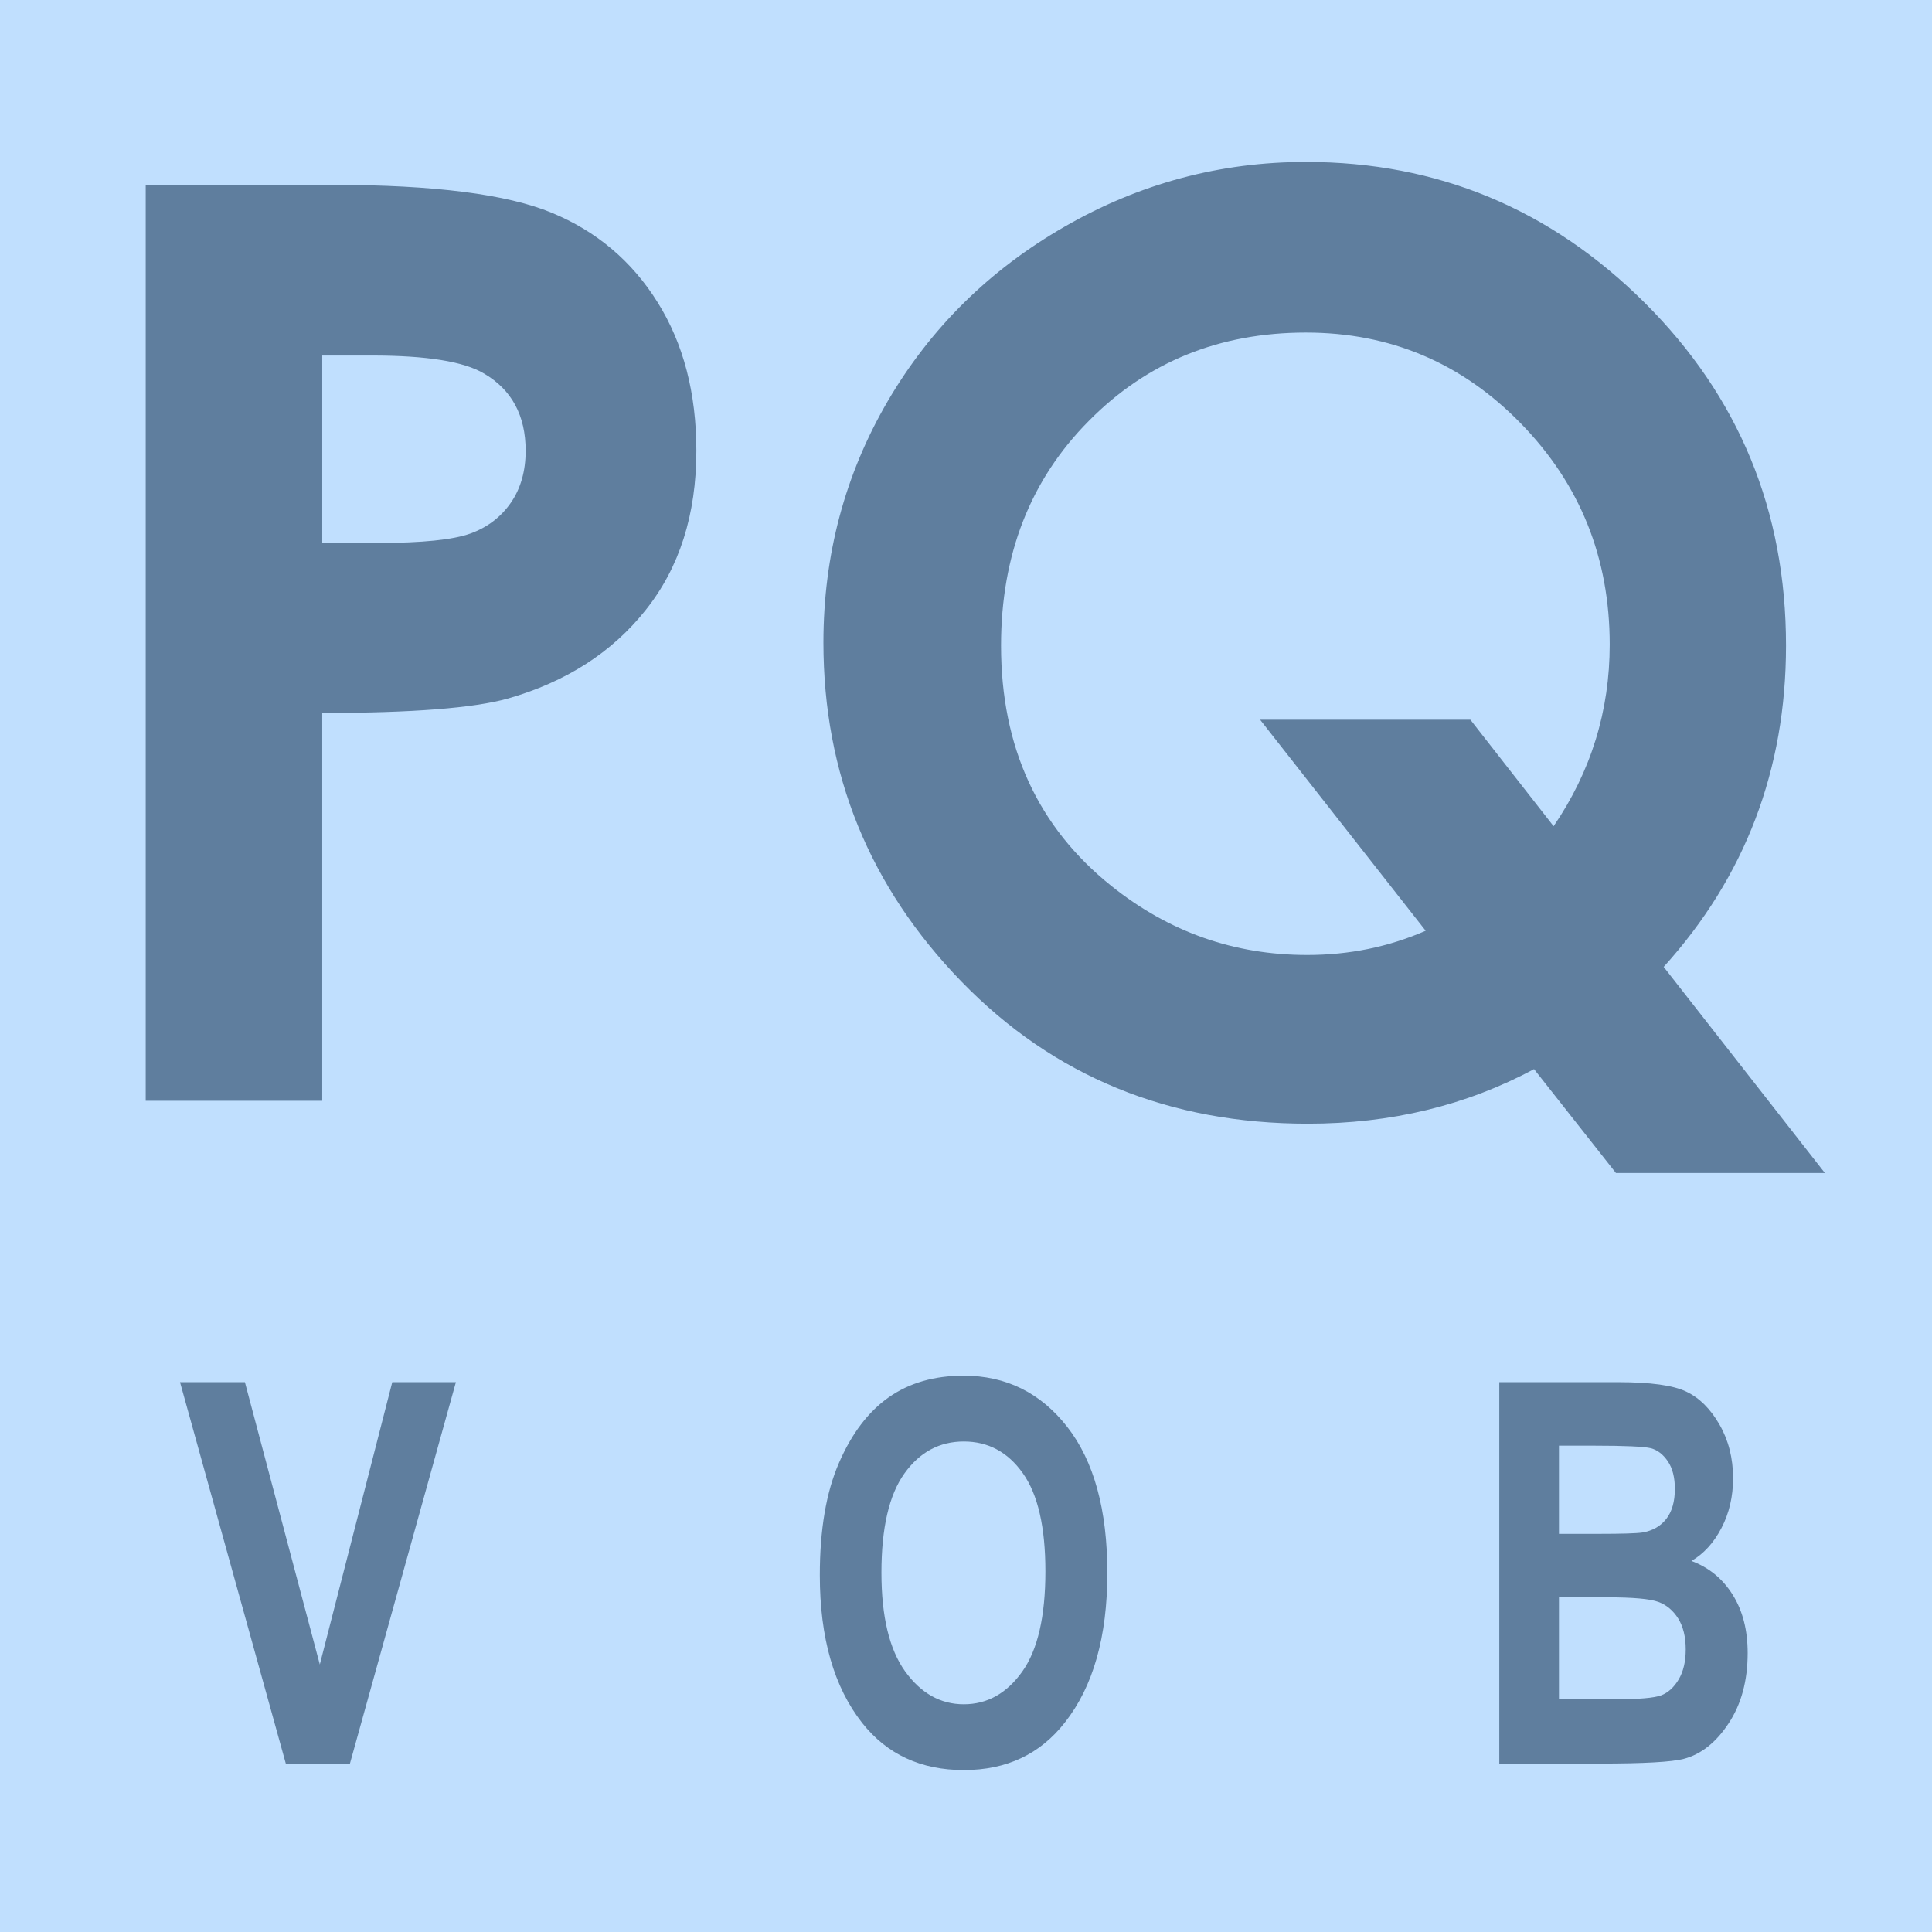
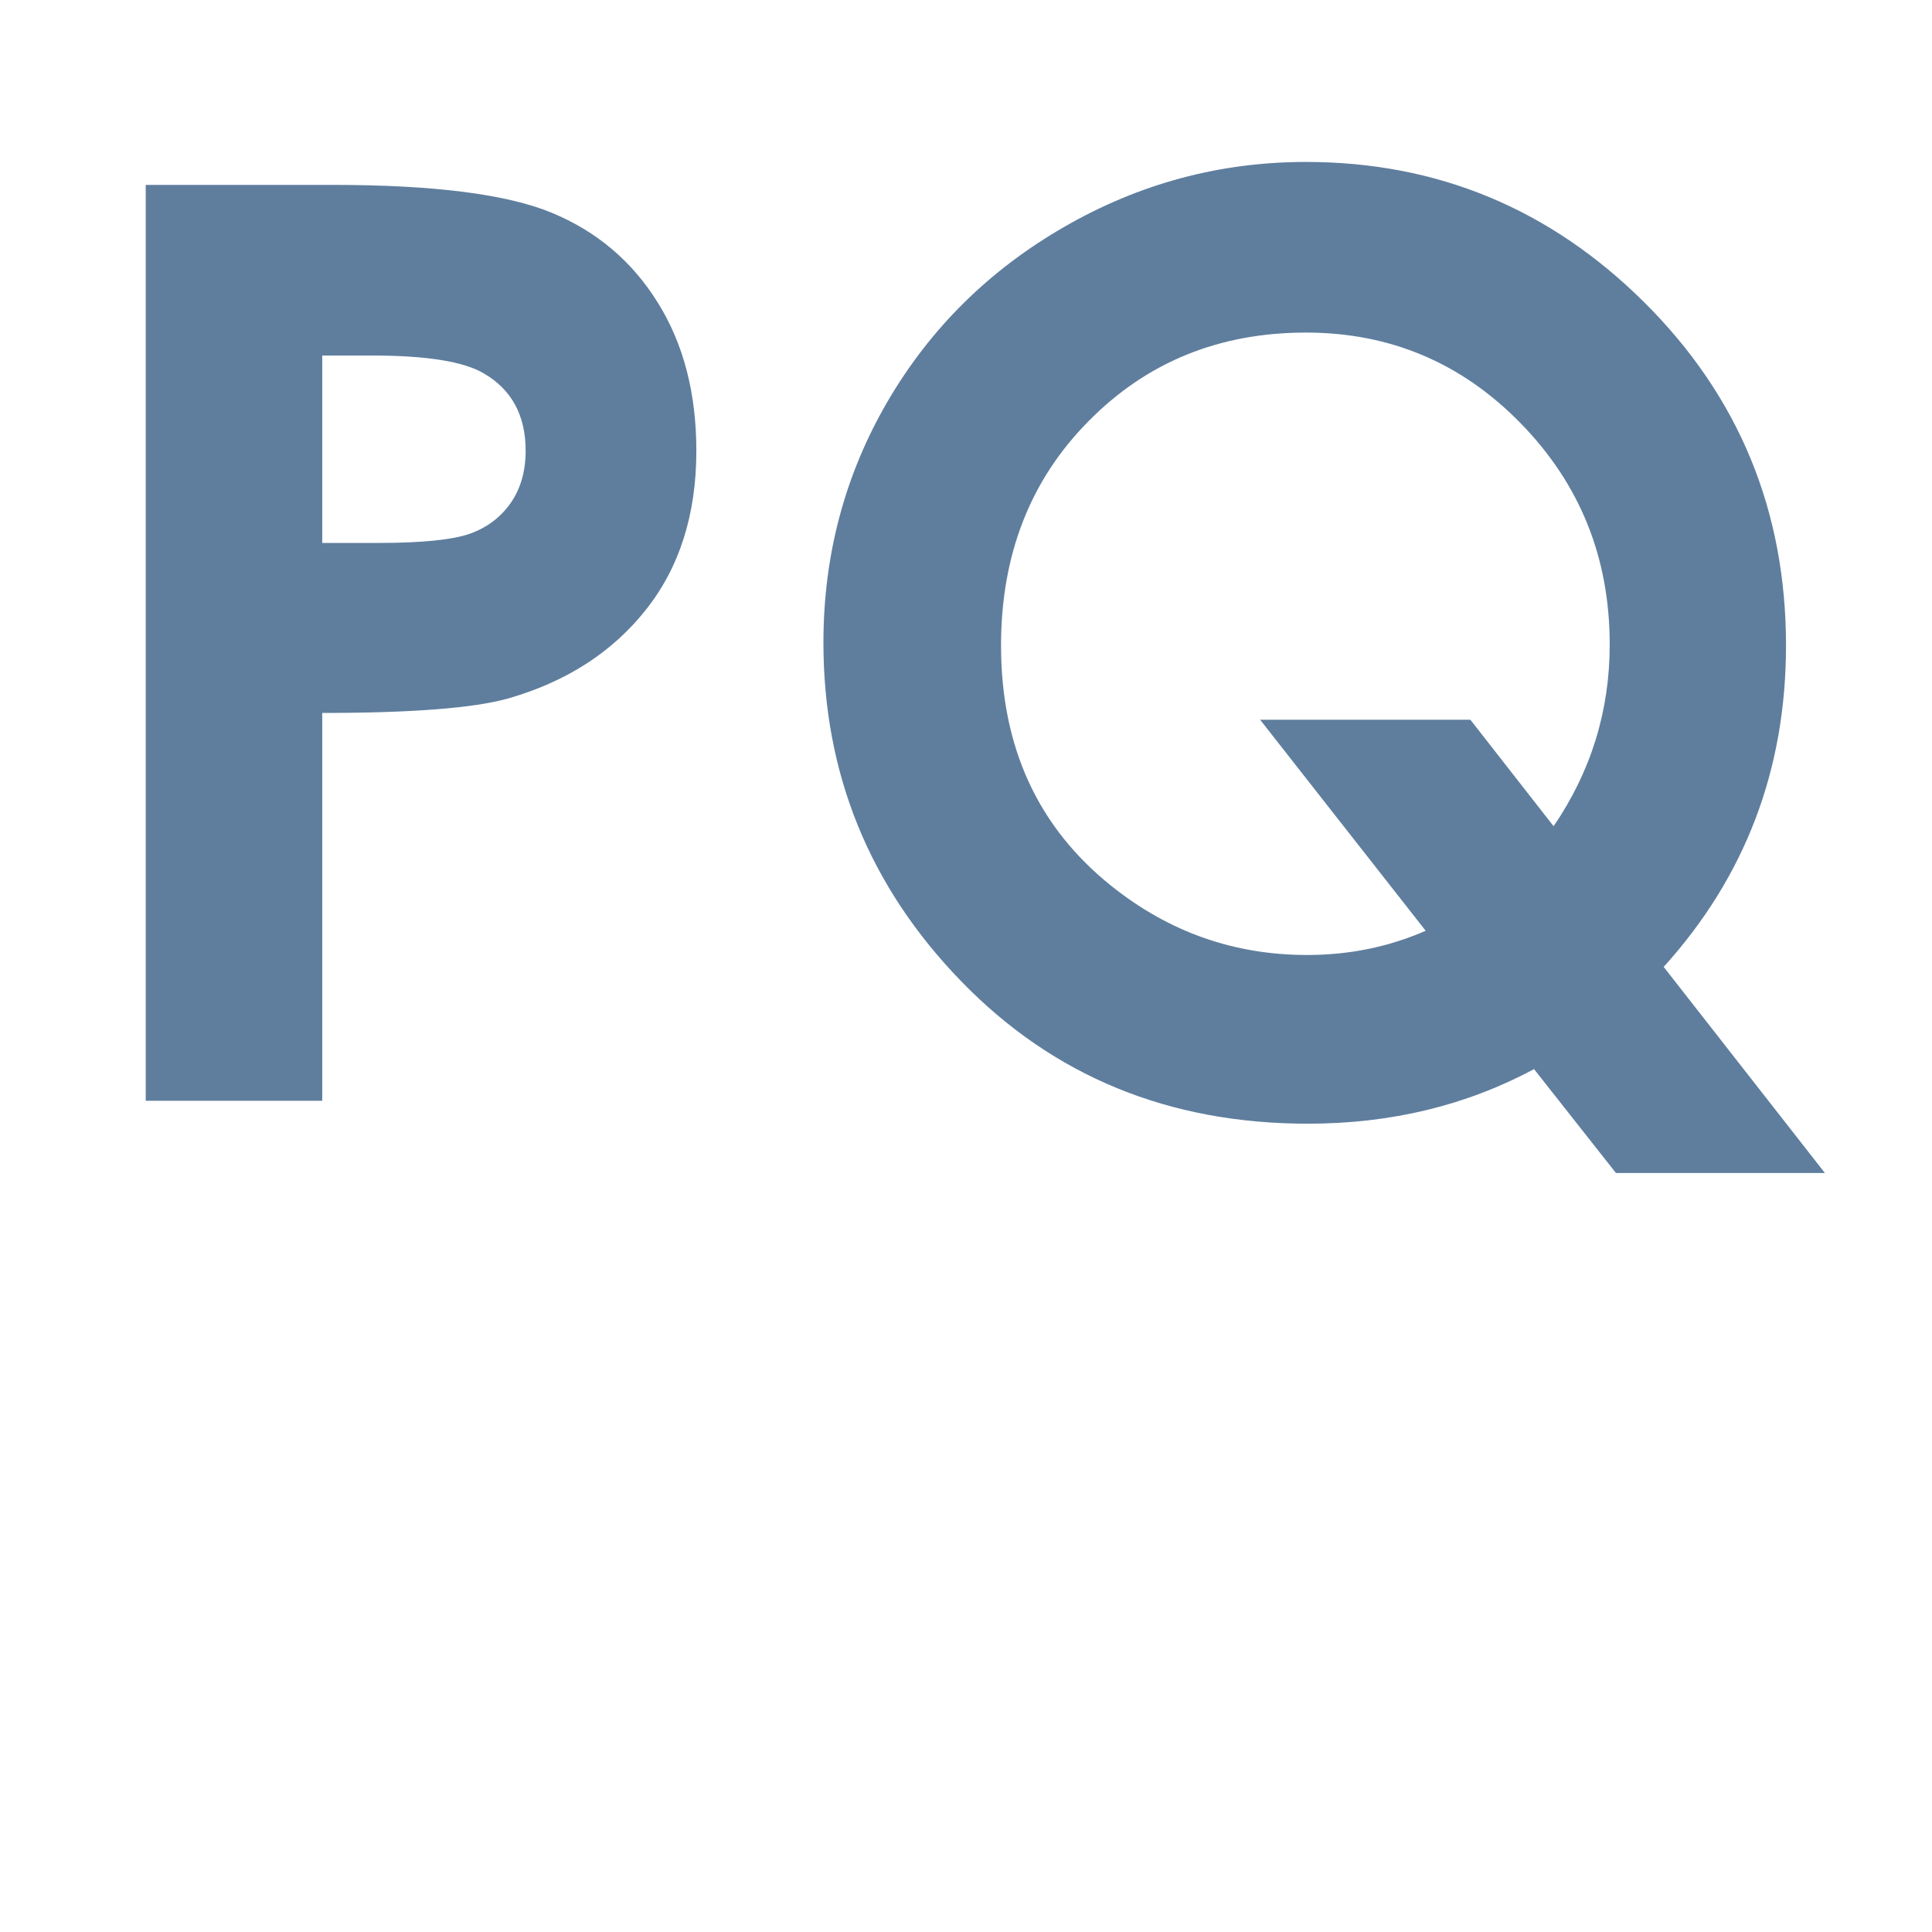
<svg xmlns="http://www.w3.org/2000/svg" version="1.1" id="Ebene_1" x="0px" y="0px" width="200px" height="200px" viewBox="0 0 200 200" enable-background="new 0 0 200 200" xml:space="preserve">
-   <path fill-rule="evenodd" clip-rule="evenodd" fill="#C0DFFE" d="M0,200C0,133.256,0,66.628,0,0c66.667,0,133.335,0,200,0  c0,66.628,0,133.256,0,200C133.335,200,66.667,200,0,200L0,200z" />
  <g>
-     <path fill="#5F7E9E" d="M29.587,182.564l-10.951-39.482h6.717l7.754,29.225l7.501-29.225h6.587l-10.969,39.482H29.587   L29.587,182.564z M84.868,163.068c0-4.709,0.654-8.578,1.978-11.621c1.315-3.043,3.041-5.313,5.166-6.803   c2.126-1.488,4.705-2.234,7.737-2.234c4.394,0,7.966,1.766,10.735,5.305c2.761,3.539,4.147,8.578,4.147,15.113   c0,6.602-1.465,11.768-4.393,15.48c-2.569,3.291-6.055,4.928-10.464,4.928c-4.443,0-7.946-1.627-10.517-4.873   C86.333,174.65,84.868,169.549,84.868,163.068L84.868,163.068z M91.246,162.801c0,4.543,0.819,7.941,2.448,10.213   c1.638,2.271,3.659,3.412,6.081,3.412c2.431,0,4.444-1.133,6.048-3.383c1.602-2.254,2.396-5.709,2.396-10.379   c0-4.578-0.776-7.963-2.338-10.16c-1.549-2.186-3.586-3.281-6.106-3.281c-2.518,0-4.573,1.104-6.15,3.309   C92.039,154.748,91.246,158.168,91.246,162.801L91.246,162.801z M155.206,143.082h12.286c3.345,0,5.705,0.322,7.063,0.975   c1.361,0.643,2.509,1.783,3.449,3.42c0.935,1.627,1.403,3.484,1.403,5.543c0,1.902-0.4,3.621-1.2,5.156   c-0.802,1.537-1.841,2.676-3.112,3.412c1.82,0.68,3.241,1.848,4.271,3.502c1.035,1.646,1.552,3.658,1.552,6.031   c0,2.867-0.662,5.305-1.97,7.279c-1.307,1.986-2.858,3.209-4.646,3.678c-1.245,0.322-4.128,0.486-8.651,0.486h-10.445V143.082   L155.206,143.082z M161.383,149.654v9.129h4.086c2.447,0,3.963-0.047,4.548-0.139c1.053-0.174,1.874-0.643,2.475-1.404   c0.593-0.764,0.889-1.803,0.889-3.117c0-1.168-0.236-2.115-0.722-2.842c-0.49-0.725-1.071-1.176-1.762-1.361   c-0.689-0.172-2.664-0.266-5.933-0.266H161.383L161.383,149.654z M161.383,165.355v10.555h5.752c2.518,0,4.126-0.139,4.842-0.414   c0.714-0.275,1.316-0.828,1.803-1.645c0.481-0.818,0.726-1.85,0.726-3.109c0-1.295-0.262-2.354-0.776-3.189   c-0.521-0.834-1.211-1.414-2.064-1.727c-0.862-0.314-2.623-0.471-5.273-0.471H161.383L161.383,165.355z" />
    <path fill="#5F7E9E" d="M15.085,19.139h19.364c10.484,0,18.029,0.968,22.658,2.882c4.63,1.913,8.303,4.993,10.973,9.283   c2.67,4.268,4.006,9.393,4.006,15.354c0,6.622-1.758,12.122-5.252,16.499c-3.494,4.4-8.257,7.436-14.245,9.152   c-3.517,0.99-9.927,1.496-19.231,1.496v40.146H15.085V19.139L15.085,19.139z M33.358,56.206h5.787c4.563,0,7.746-0.33,9.527-0.967   c1.78-0.639,3.183-1.716,4.207-3.19c1.023-1.474,1.536-3.277,1.536-5.39c0-3.652-1.447-6.313-4.296-7.984   c-2.092-1.254-5.964-1.871-11.618-1.871h-5.142V56.206L33.358,56.206z M172.223,100.093l16.692,21.338h-21.632l-8.481-10.758   c-7.01,3.762-14.802,5.652-23.414,5.652c-14.378,0-26.33-4.903-35.858-14.716C90.003,91.8,85.241,80.096,85.241,66.523   c0-9.063,2.225-17.401,6.655-24.99c4.429-7.567,10.528-13.594,18.297-18.06c7.746-4.466,16.09-6.709,24.996-6.709   c13.619,0,25.306,4.861,35.055,14.562c9.771,9.724,14.644,21.559,14.644,35.505C184.887,79.679,180.658,90.766,172.223,100.093   L172.223,100.093z M160.828,85.53c3.873-5.675,5.808-11.945,5.808-18.809c0-8.997-3.071-16.608-9.212-22.899   c-6.122-6.27-13.534-9.394-22.235-9.394c-8.947,0-16.45,3.036-22.48,9.151c-6.055,6.094-9.082,13.859-9.082,23.252   c0,10.494,3.805,18.787,11.418,24.88c5.966,4.774,12.71,7.149,20.275,7.149c4.362,0,8.437-0.836,12.265-2.507l-17.138-21.845   h21.767L160.828,85.53L160.828,85.53z" />
  </g>
</svg>